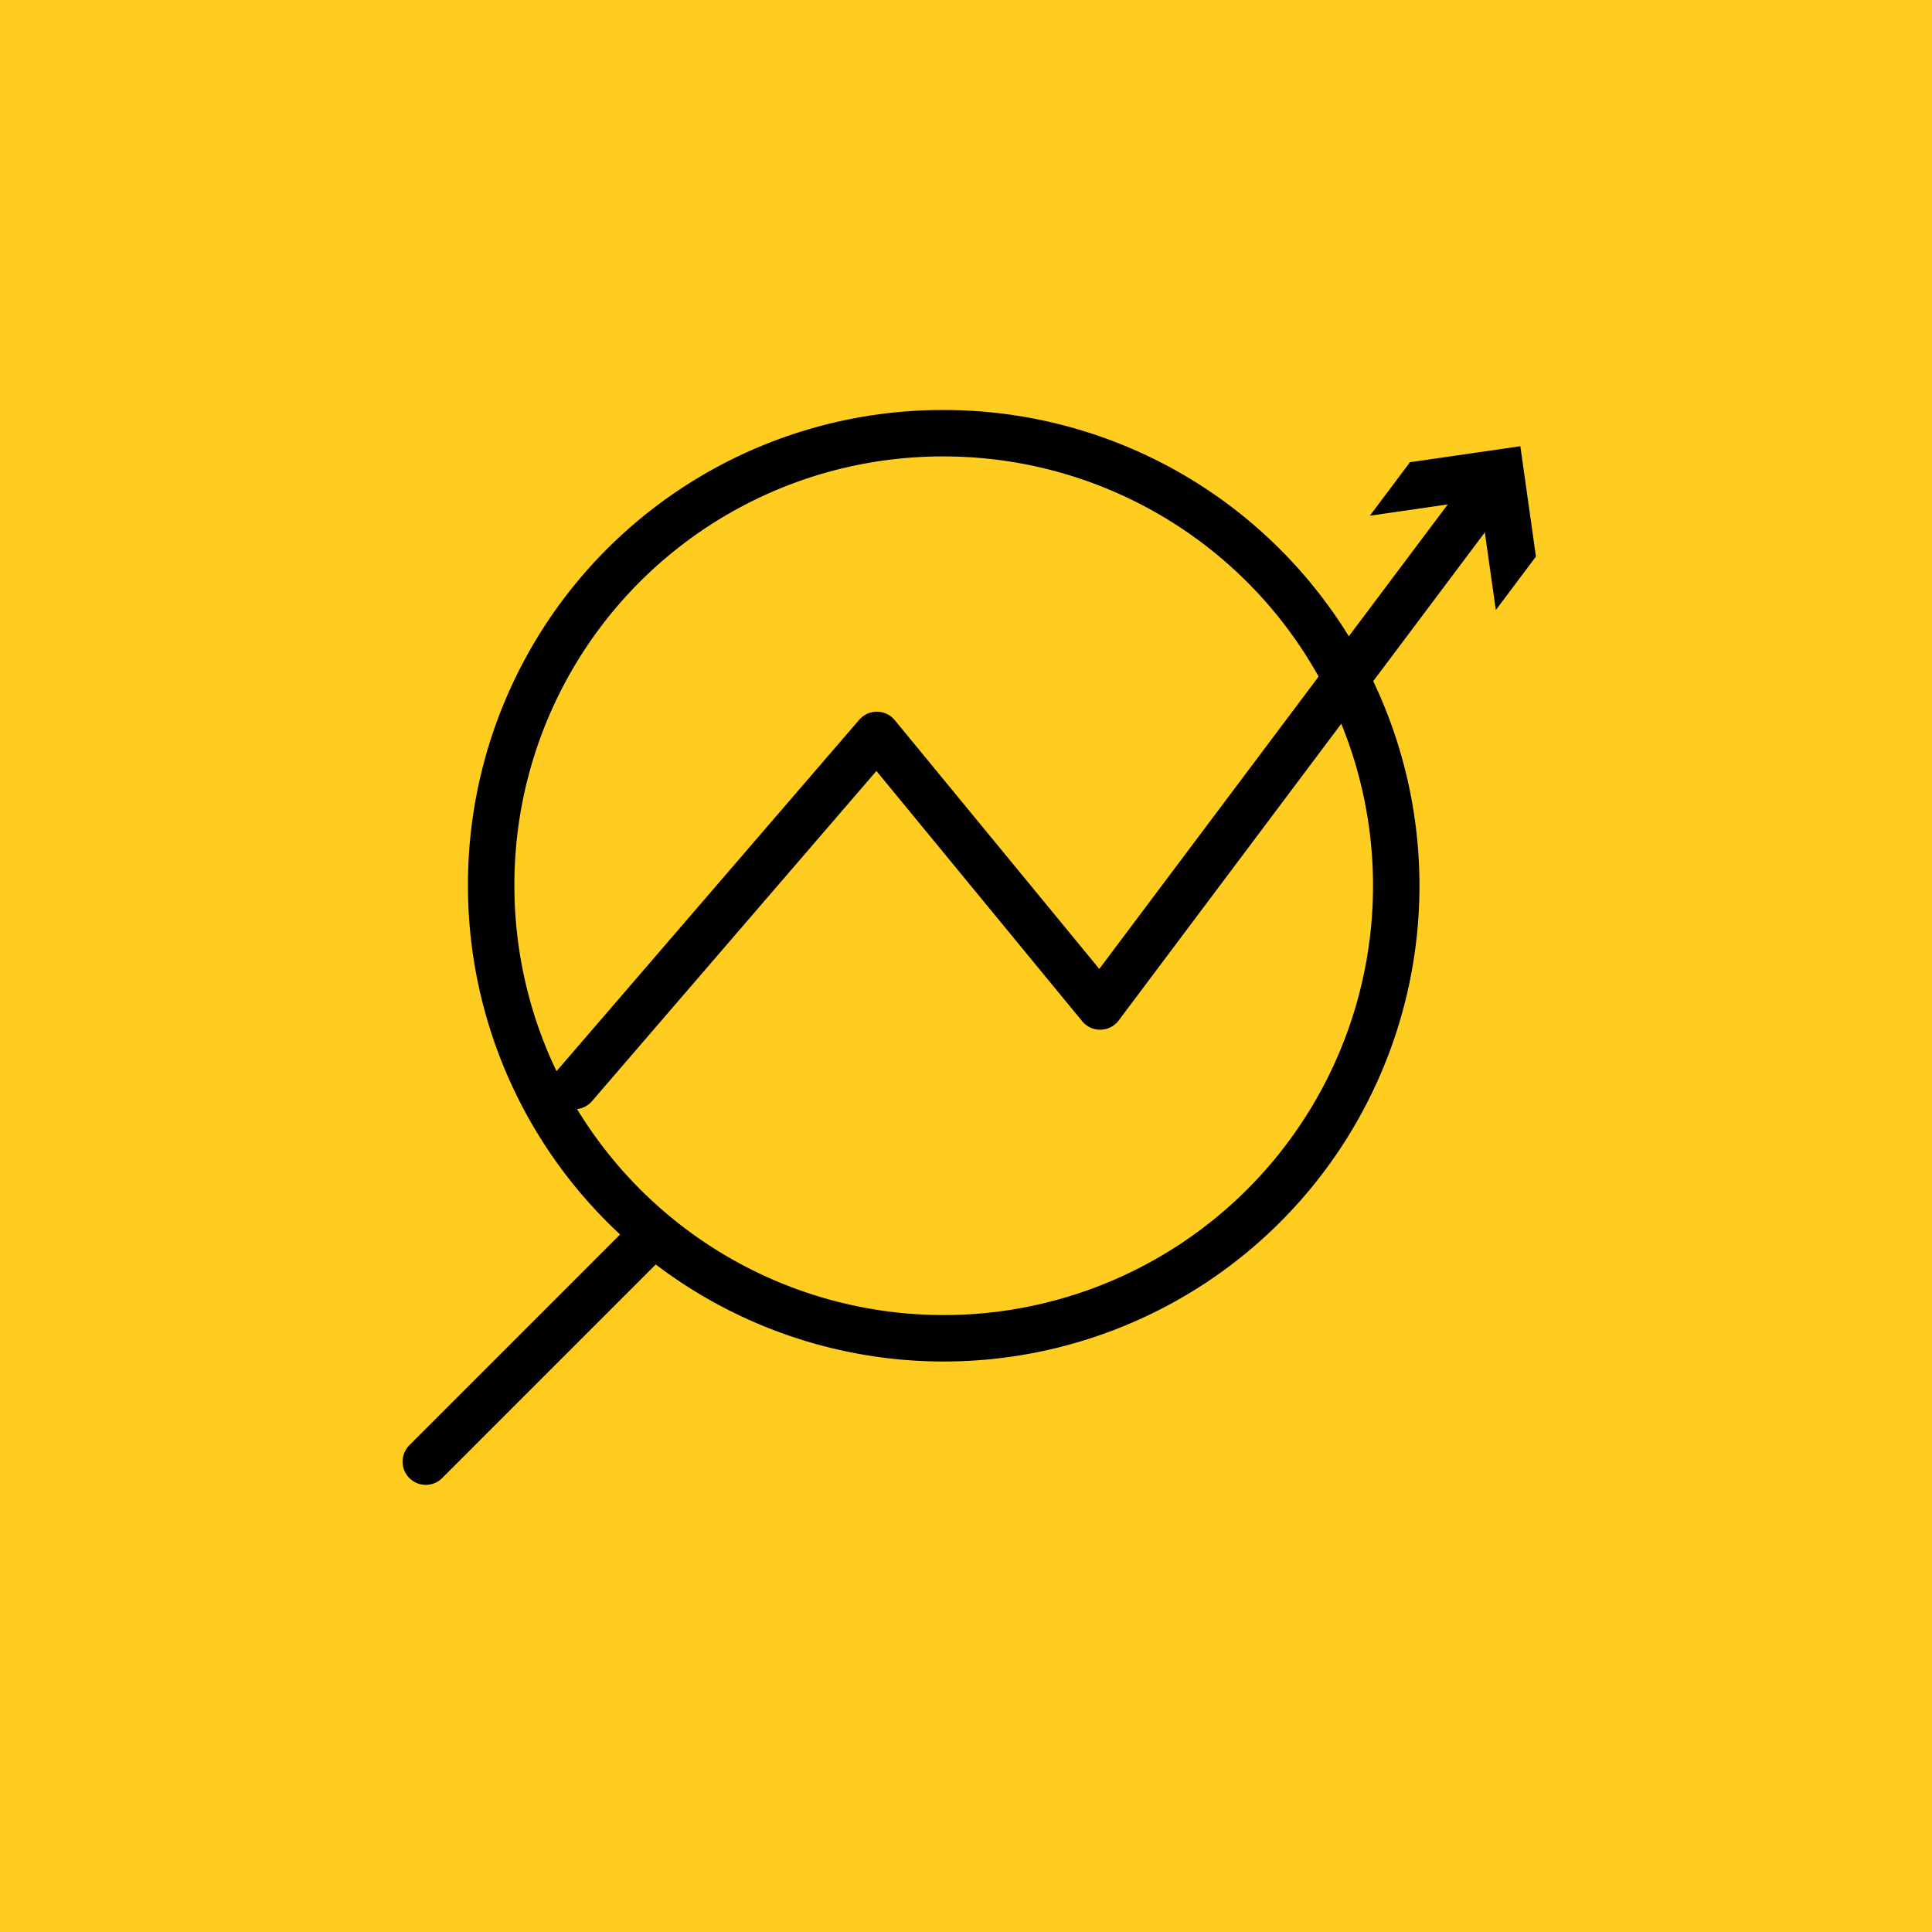
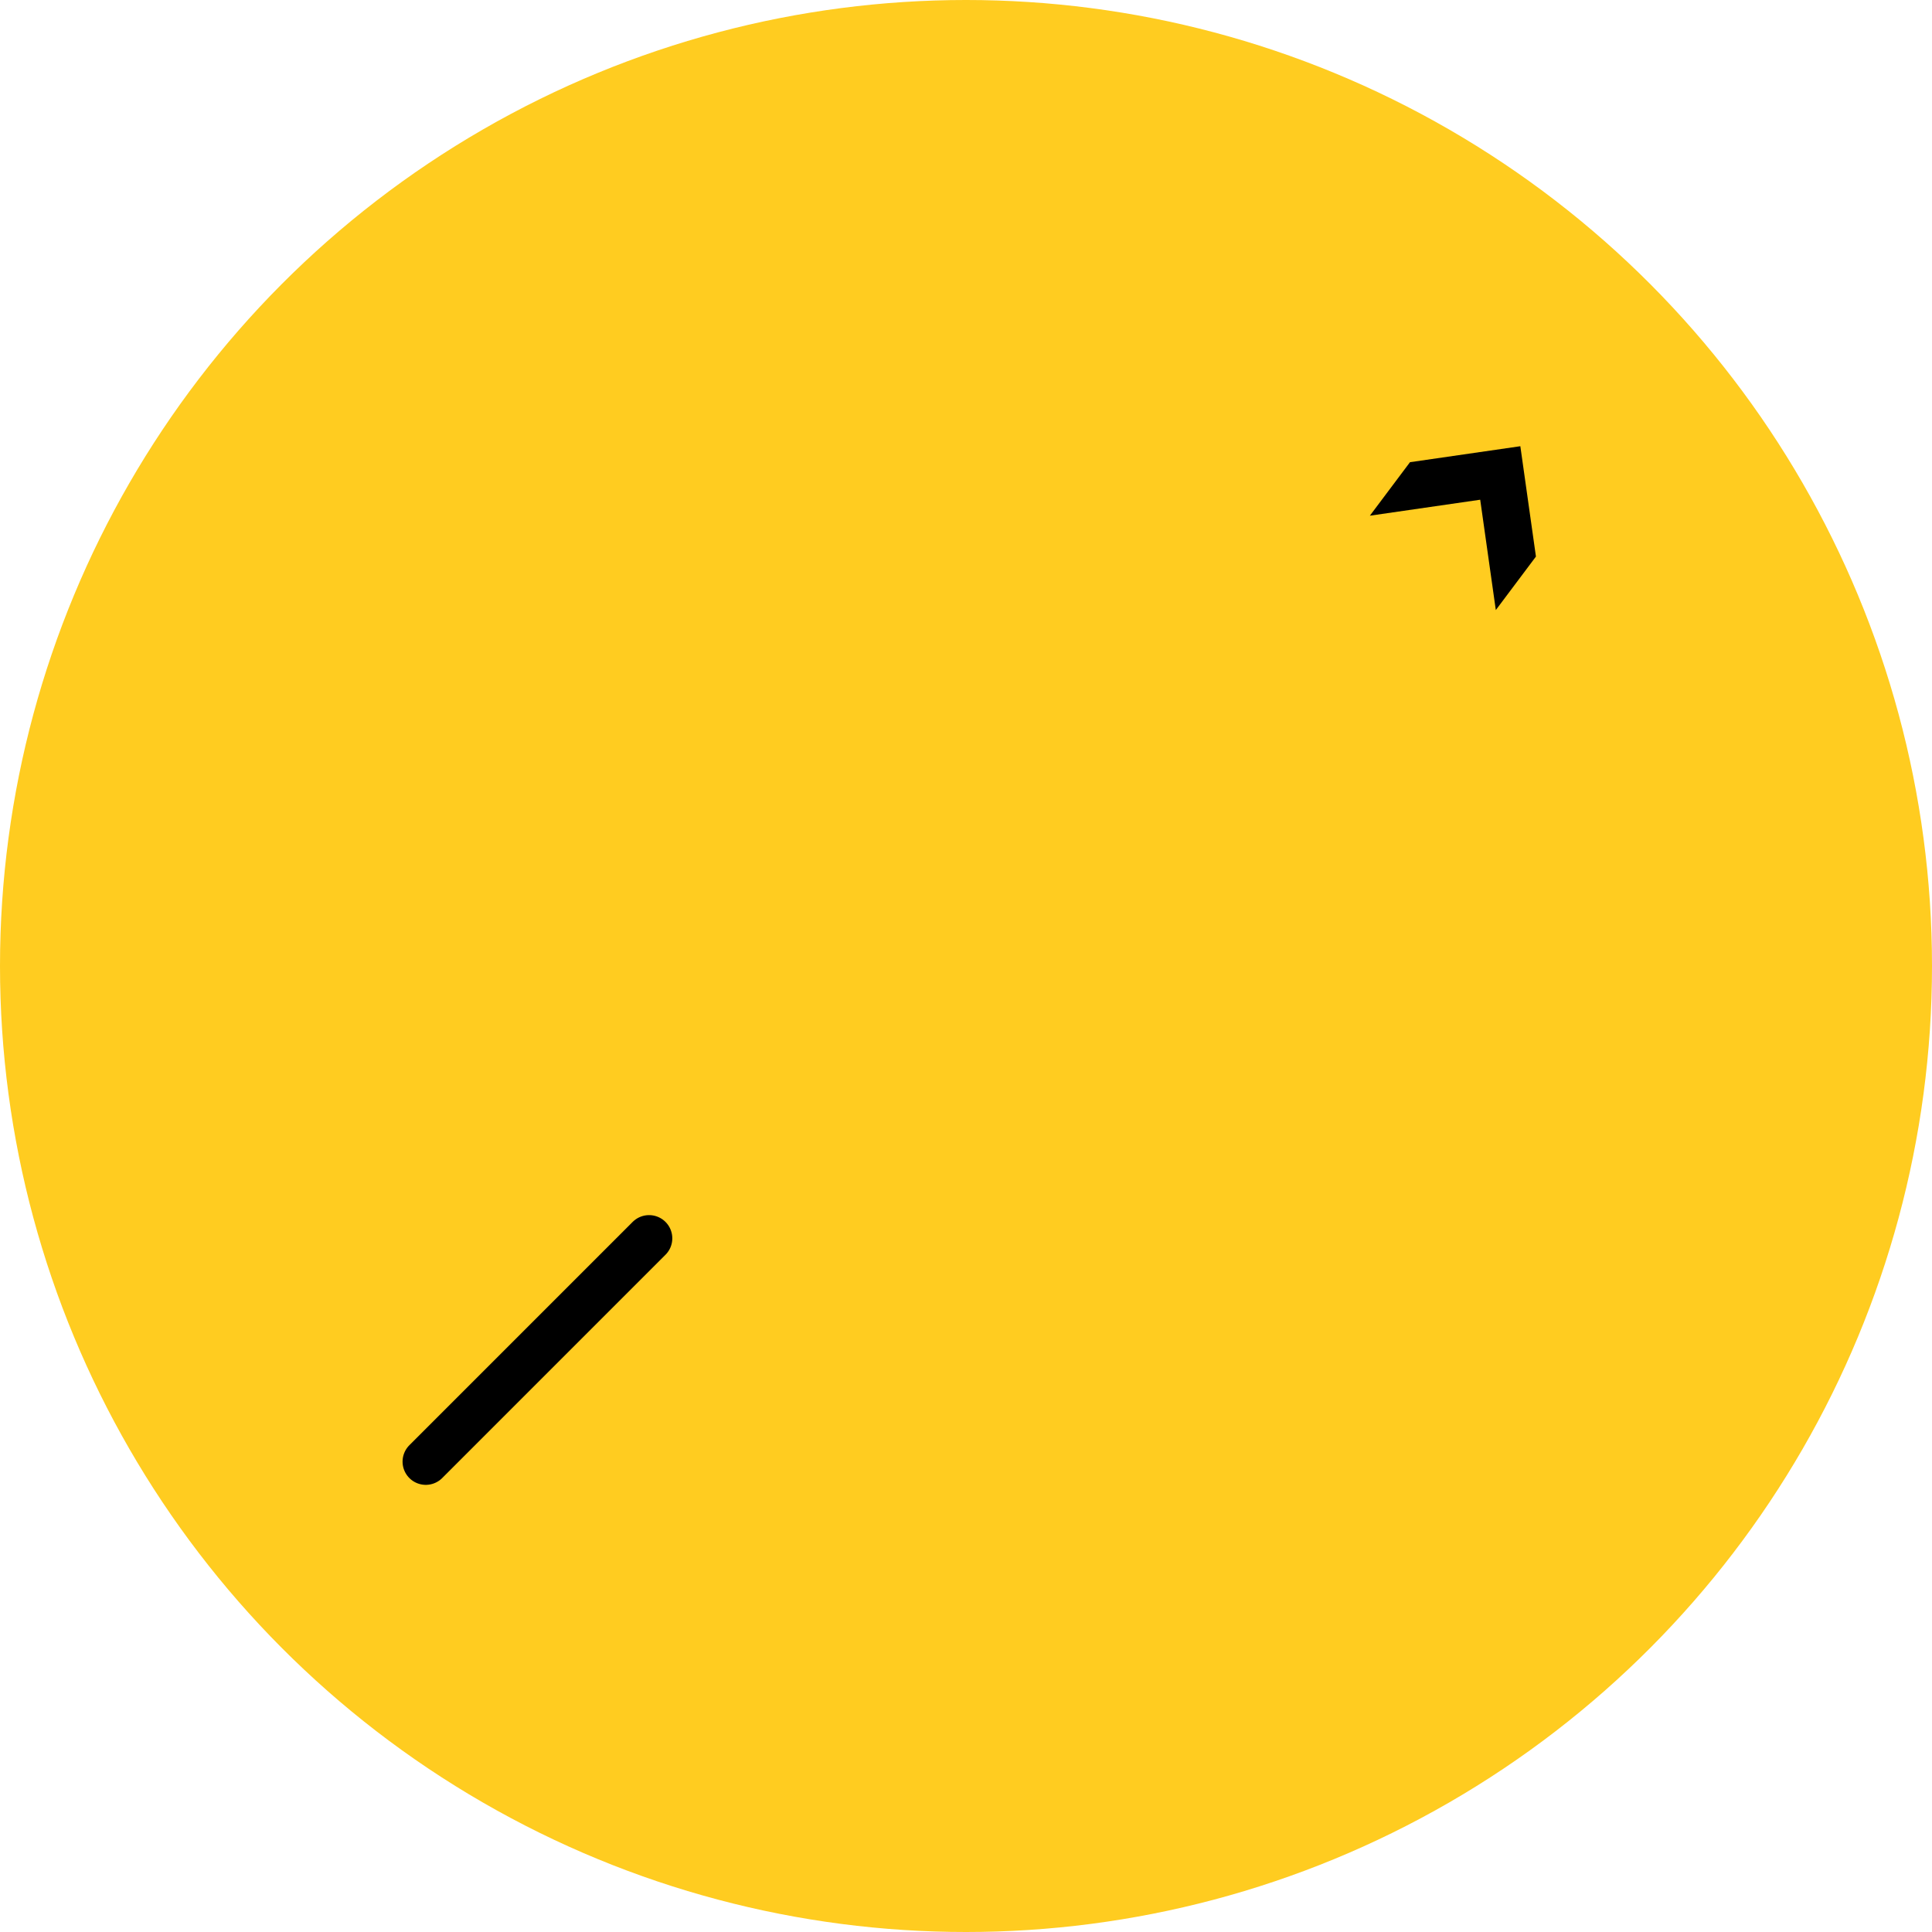
<svg xmlns="http://www.w3.org/2000/svg" id="Layer_1" data-name="Layer 1" viewBox="0 0 52 52">
  <defs>
    <style>.cls-1,.cls-2{fill:#ffcc20;}.cls-2,.cls-3{stroke:#000;stroke-linecap:round;stroke-linejoin:round;stroke-width:1.25px;}.cls-3{fill:none;}</style>
  </defs>
-   <rect class="cls-1" width="52" height="52" />
  <circle class="cls-1" cx="26" cy="26" r="26" />
-   <path class="cls-2" d="M13.22,23.84A12.18,12.18,0,1,0,25.4,11.66,12.15,12.15,0,0,0,13.22,23.84Z" />
  <line class="cls-2" x1="11.46" y1="39.34" x2="17.47" y2="33.33" />
-   <polyline class="cls-3" points="15.46 29.23 23.6 19.78 29.61 27.09 40.06 13.16" />
  <polygon points="40.26 16.42 39.84 13.45 36.87 13.88 37.95 12.44 40.92 12.01 41.34 14.98 40.26 16.42" />
</svg>